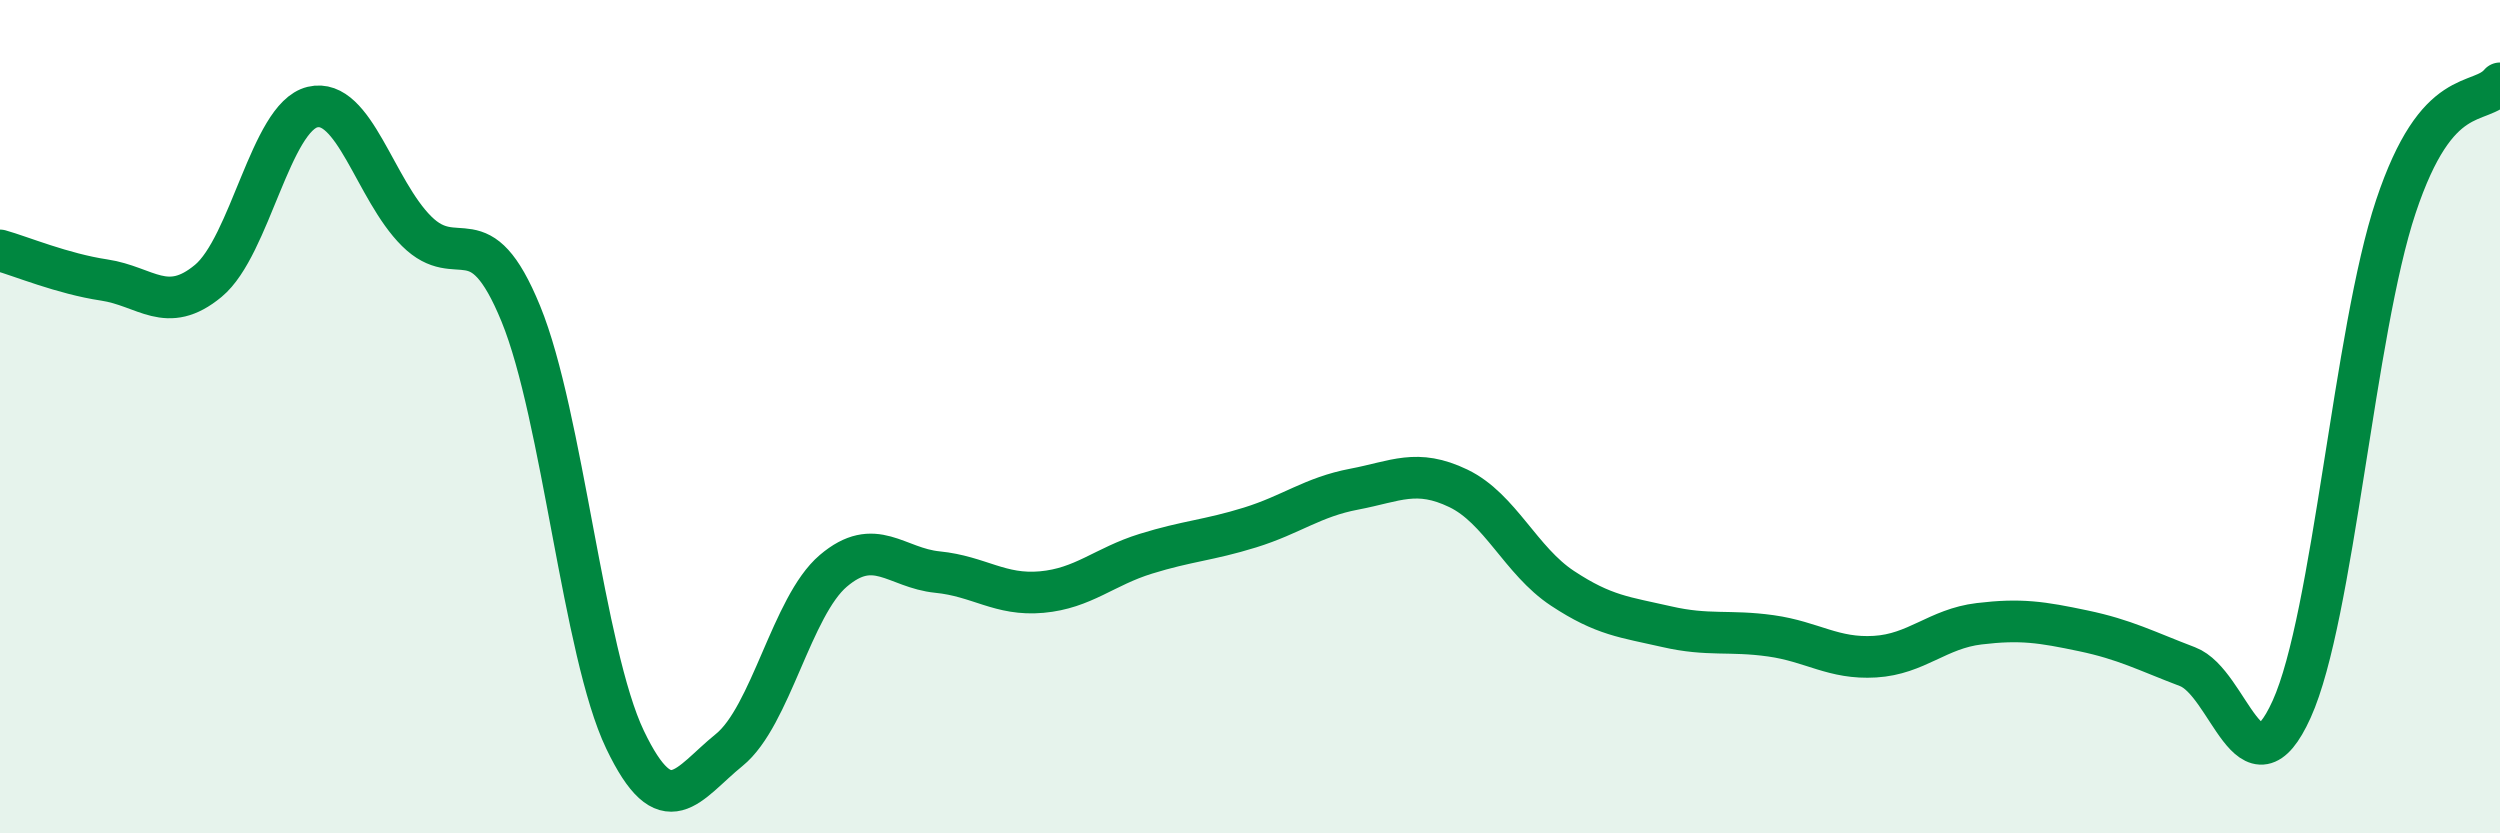
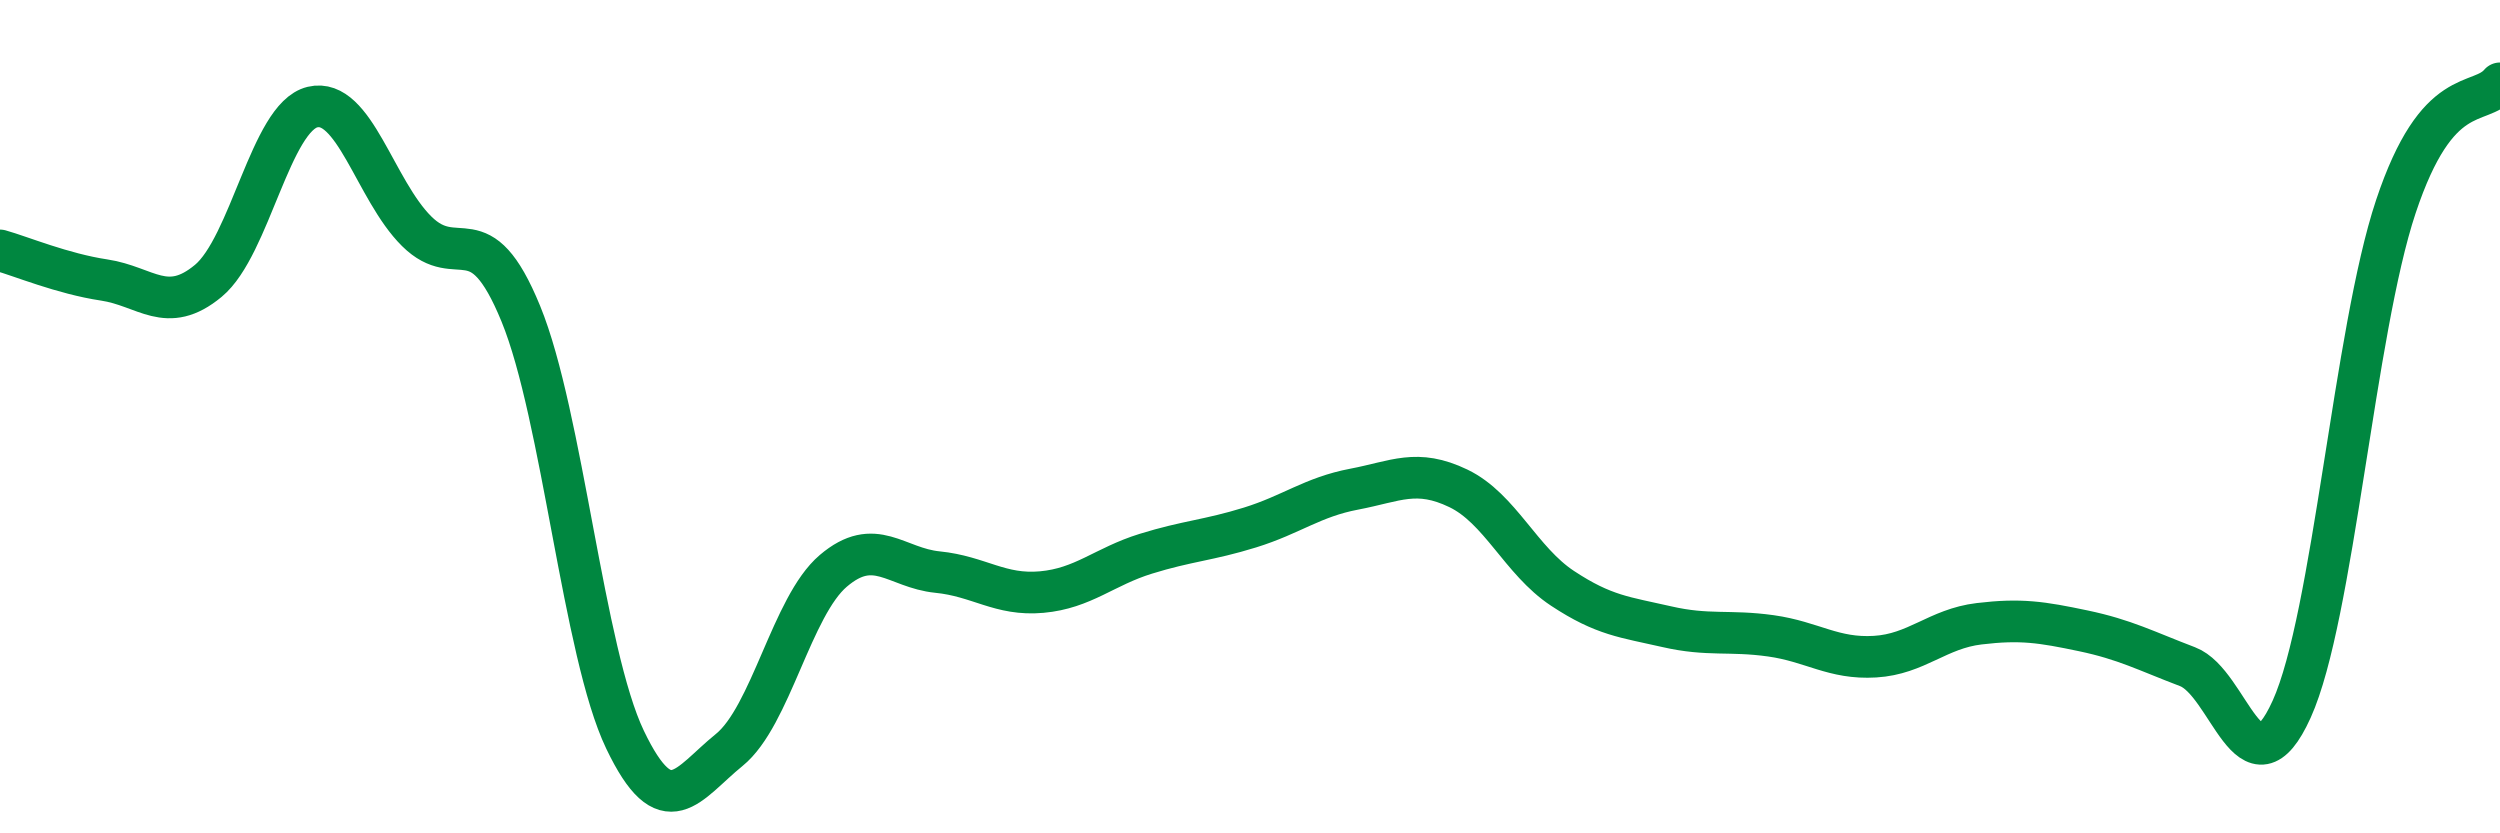
<svg xmlns="http://www.w3.org/2000/svg" width="60" height="20" viewBox="0 0 60 20">
-   <path d="M 0,6.01 C 0.5,6.15 1.5,6.57 2.5,6.72 C 3.5,6.87 4,7.57 5,6.74 C 6,5.91 6.5,2.81 7.5,2.57 C 8.5,2.33 9,4.56 10,5.55 C 11,6.54 11.5,5.09 12.5,7.53 C 13.5,9.97 14,15.66 15,17.75 C 16,19.84 16.5,18.81 17.5,18 C 18.5,17.19 19,14.55 20,13.7 C 21,12.85 21.5,13.63 22.5,13.73 C 23.5,13.83 24,14.3 25,14.21 C 26,14.12 26.5,13.6 27.5,13.29 C 28.5,12.98 29,12.97 30,12.66 C 31,12.35 31.5,11.93 32.5,11.74 C 33.5,11.55 34,11.24 35,11.72 C 36,12.2 36.5,13.46 37.5,14.12 C 38.5,14.78 39,14.81 40,15.04 C 41,15.27 41.5,15.12 42.5,15.26 C 43.5,15.4 44,15.82 45,15.76 C 46,15.7 46.5,15.09 47.5,14.97 C 48.5,14.85 49,14.93 50,15.14 C 51,15.35 51.5,15.62 52.5,16 C 53.5,16.38 54,19.23 55,17.02 C 56,14.81 56.5,7.96 57.5,4.96 C 58.5,1.96 59.5,2.59 60,2L60 20L0 20Z" fill="#008740" opacity="0.1" stroke-linecap="round" stroke-linejoin="round" />
  <path d="M 0,6.01 C 0.5,6.15 1.5,6.57 2.5,6.72 C 3.5,6.87 4,7.57 5,6.74 C 6,5.91 6.5,2.81 7.5,2.57 C 8.5,2.33 9,4.56 10,5.55 C 11,6.54 11.5,5.09 12.5,7.53 C 13.5,9.97 14,15.66 15,17.75 C 16,19.84 16.5,18.81 17.5,18 C 18.5,17.19 19,14.55 20,13.7 C 21,12.85 21.5,13.63 22.5,13.73 C 23.5,13.83 24,14.3 25,14.21 C 26,14.12 26.5,13.6 27.5,13.29 C 28.5,12.98 29,12.97 30,12.66 C 31,12.35 31.5,11.93 32.5,11.74 C 33.5,11.55 34,11.24 35,11.72 C 36,12.2 36.5,13.46 37.5,14.12 C 38.5,14.78 39,14.81 40,15.04 C 41,15.27 41.5,15.12 42.5,15.26 C 43.5,15.4 44,15.82 45,15.76 C 46,15.7 46.5,15.09 47.5,14.97 C 48.5,14.85 49,14.93 50,15.14 C 51,15.35 51.5,15.62 52.5,16 C 53.5,16.38 54,19.23 55,17.02 C 56,14.81 56.5,7.96 57.5,4.96 C 58.5,1.96 59.5,2.59 60,2" stroke="#008740" stroke-width="1" fill="none" stroke-linecap="round" stroke-linejoin="round" />
</svg>